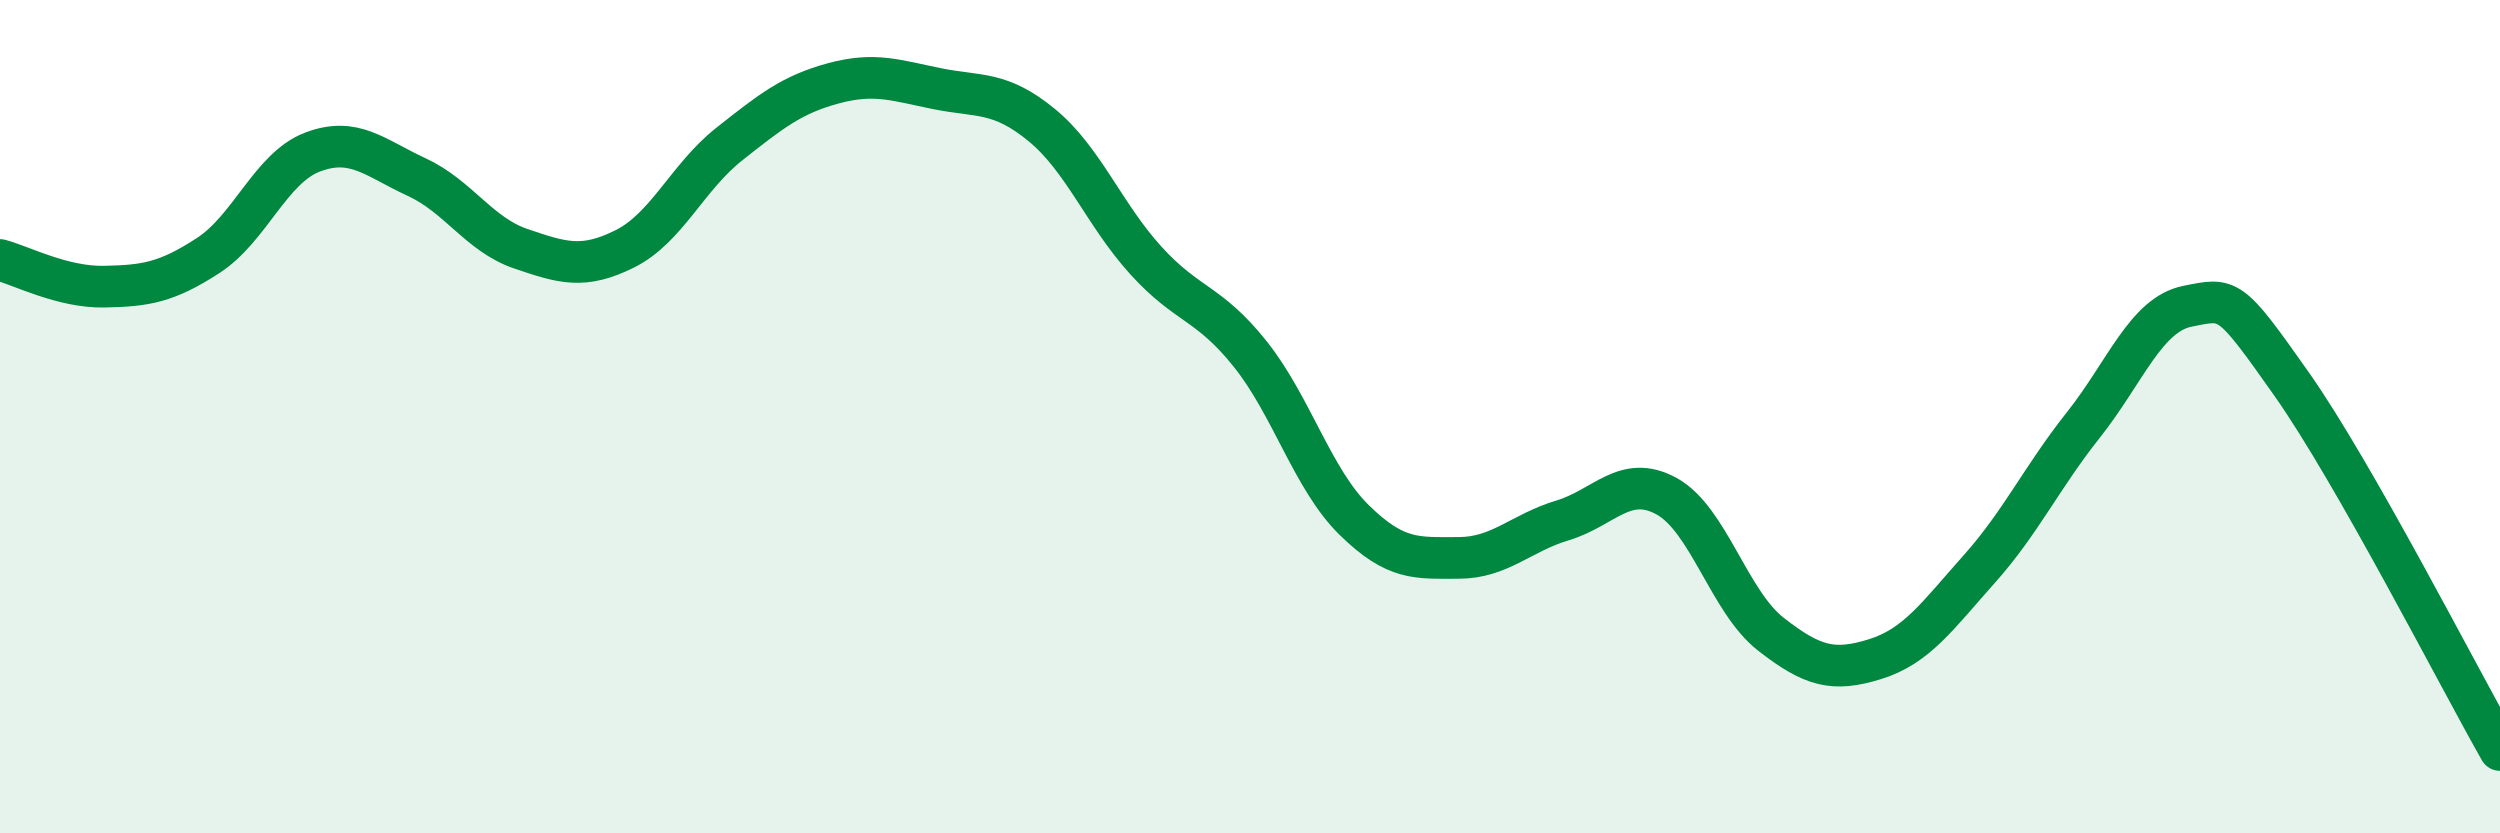
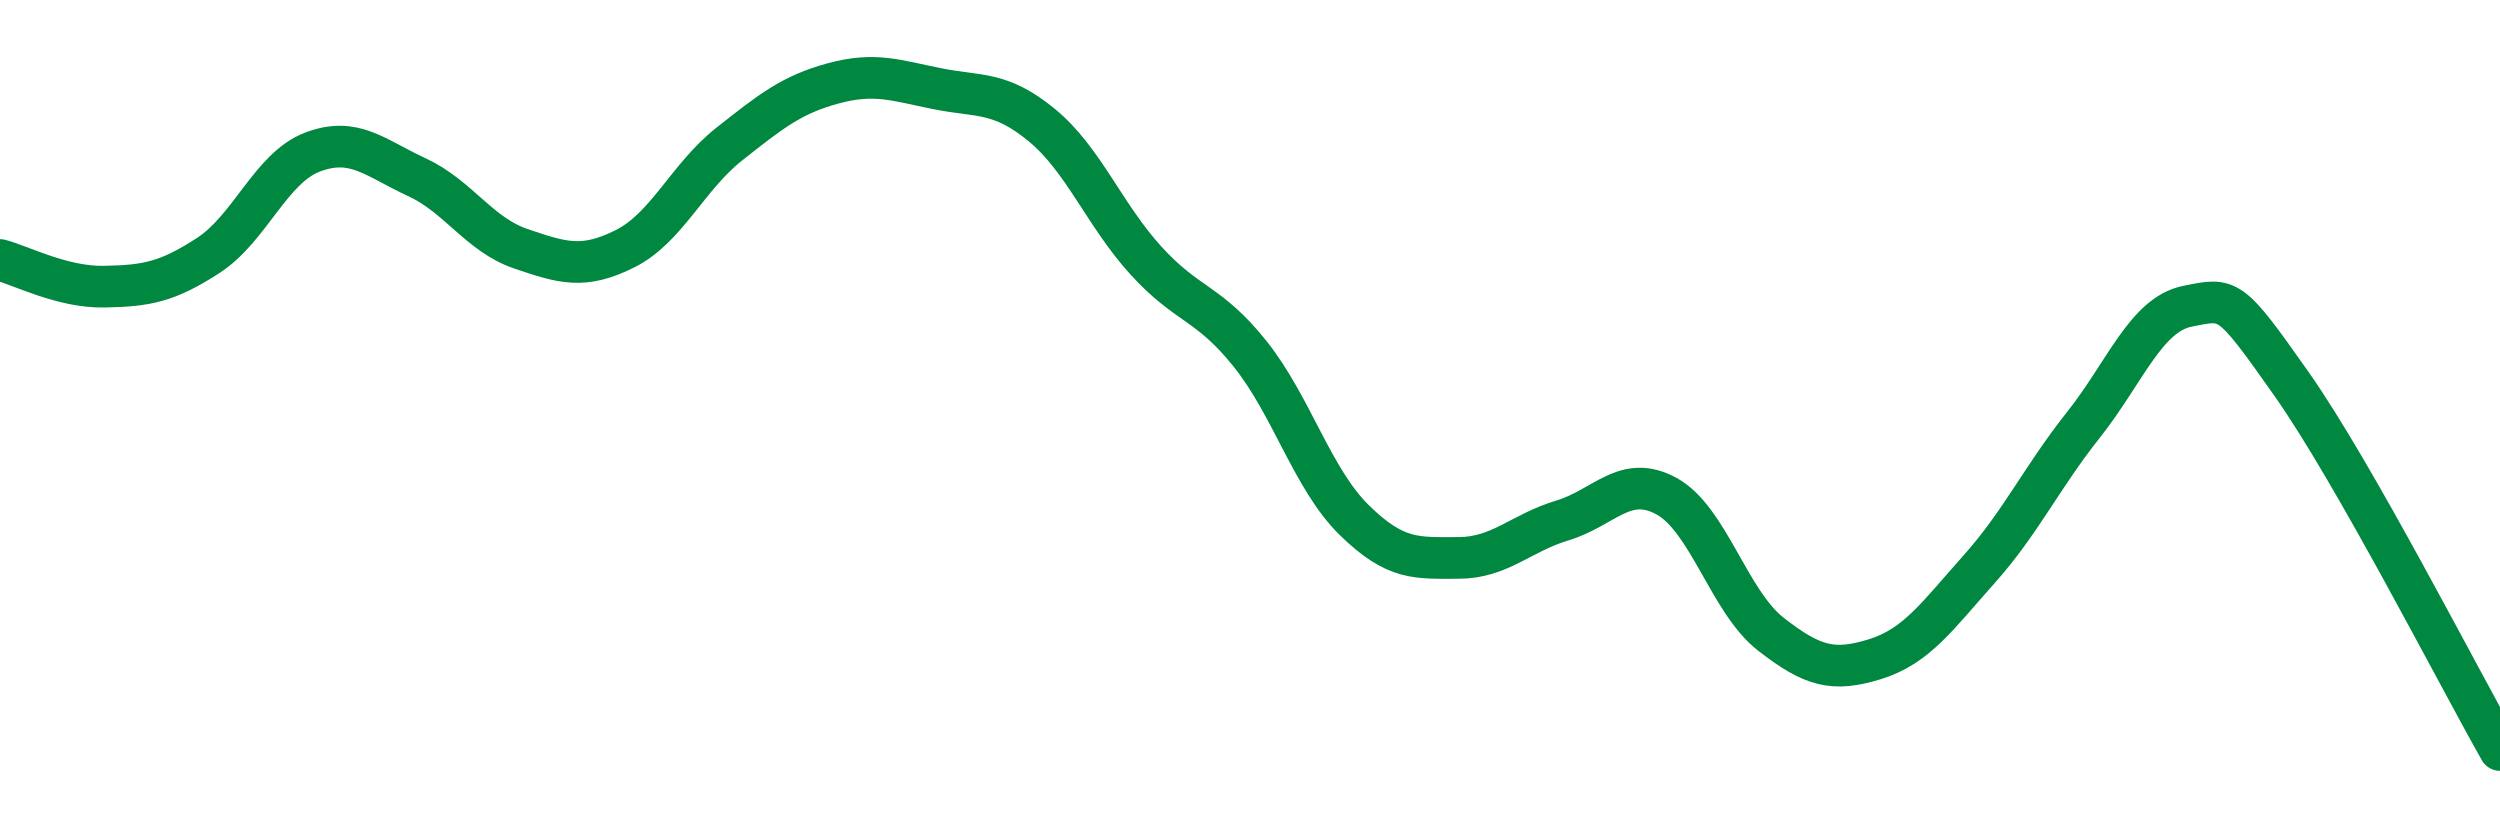
<svg xmlns="http://www.w3.org/2000/svg" width="60" height="20" viewBox="0 0 60 20">
-   <path d="M 0,6.24 C 0.5,6.37 1.5,6.9 2.5,6.88 C 3.5,6.86 4,6.78 5,6.13 C 6,5.48 6.5,4.03 7.5,3.65 C 8.5,3.27 9,3.79 10,4.25 C 11,4.71 11.5,5.63 12.5,5.97 C 13.5,6.31 14,6.47 15,5.97 C 16,5.47 16.5,4.25 17.5,3.46 C 18.5,2.67 19,2.27 20,2 C 21,1.73 21.5,1.93 22.5,2.13 C 23.5,2.33 24,2.18 25,3 C 26,3.82 26.5,5.15 27.5,6.25 C 28.5,7.35 29,7.24 30,8.49 C 31,9.74 31.5,11.5 32.5,12.48 C 33.5,13.46 34,13.39 35,13.39 C 36,13.39 36.5,12.79 37.5,12.49 C 38.5,12.19 39,11.36 40,11.91 C 41,12.46 41.5,14.44 42.5,15.22 C 43.5,16 44,16.13 45,15.82 C 46,15.51 46.5,14.78 47.5,13.66 C 48.5,12.54 49,11.46 50,10.2 C 51,8.94 51.5,7.55 52.5,7.35 C 53.5,7.15 53.5,7.09 55,9.22 C 56.5,11.35 59,16.24 60,18L60 20L0 20Z" fill="#008740" opacity="0.1" stroke-linecap="round" stroke-linejoin="round" />
  <path d="M 0,6.24 C 0.5,6.37 1.5,6.9 2.5,6.88 C 3.5,6.86 4,6.78 5,6.13 C 6,5.48 6.5,4.03 7.5,3.65 C 8.5,3.27 9,3.79 10,4.25 C 11,4.71 11.5,5.63 12.5,5.97 C 13.5,6.31 14,6.47 15,5.97 C 16,5.47 16.5,4.25 17.5,3.46 C 18.5,2.67 19,2.27 20,2 C 21,1.73 21.5,1.93 22.5,2.13 C 23.5,2.33 24,2.18 25,3 C 26,3.82 26.5,5.15 27.5,6.25 C 28.5,7.35 29,7.24 30,8.49 C 31,9.74 31.5,11.5 32.5,12.48 C 33.5,13.46 34,13.39 35,13.39 C 36,13.39 36.5,12.79 37.5,12.49 C 38.5,12.19 39,11.36 40,11.91 C 41,12.46 41.5,14.44 42.5,15.22 C 43.5,16 44,16.13 45,15.82 C 46,15.51 46.5,14.78 47.5,13.66 C 48.5,12.54 49,11.46 50,10.2 C 51,8.94 51.5,7.55 52.5,7.35 C 53.5,7.15 53.5,7.09 55,9.22 C 56.5,11.35 59,16.24 60,18" stroke="#008740" stroke-width="1" fill="none" stroke-linecap="round" stroke-linejoin="round" />
</svg>